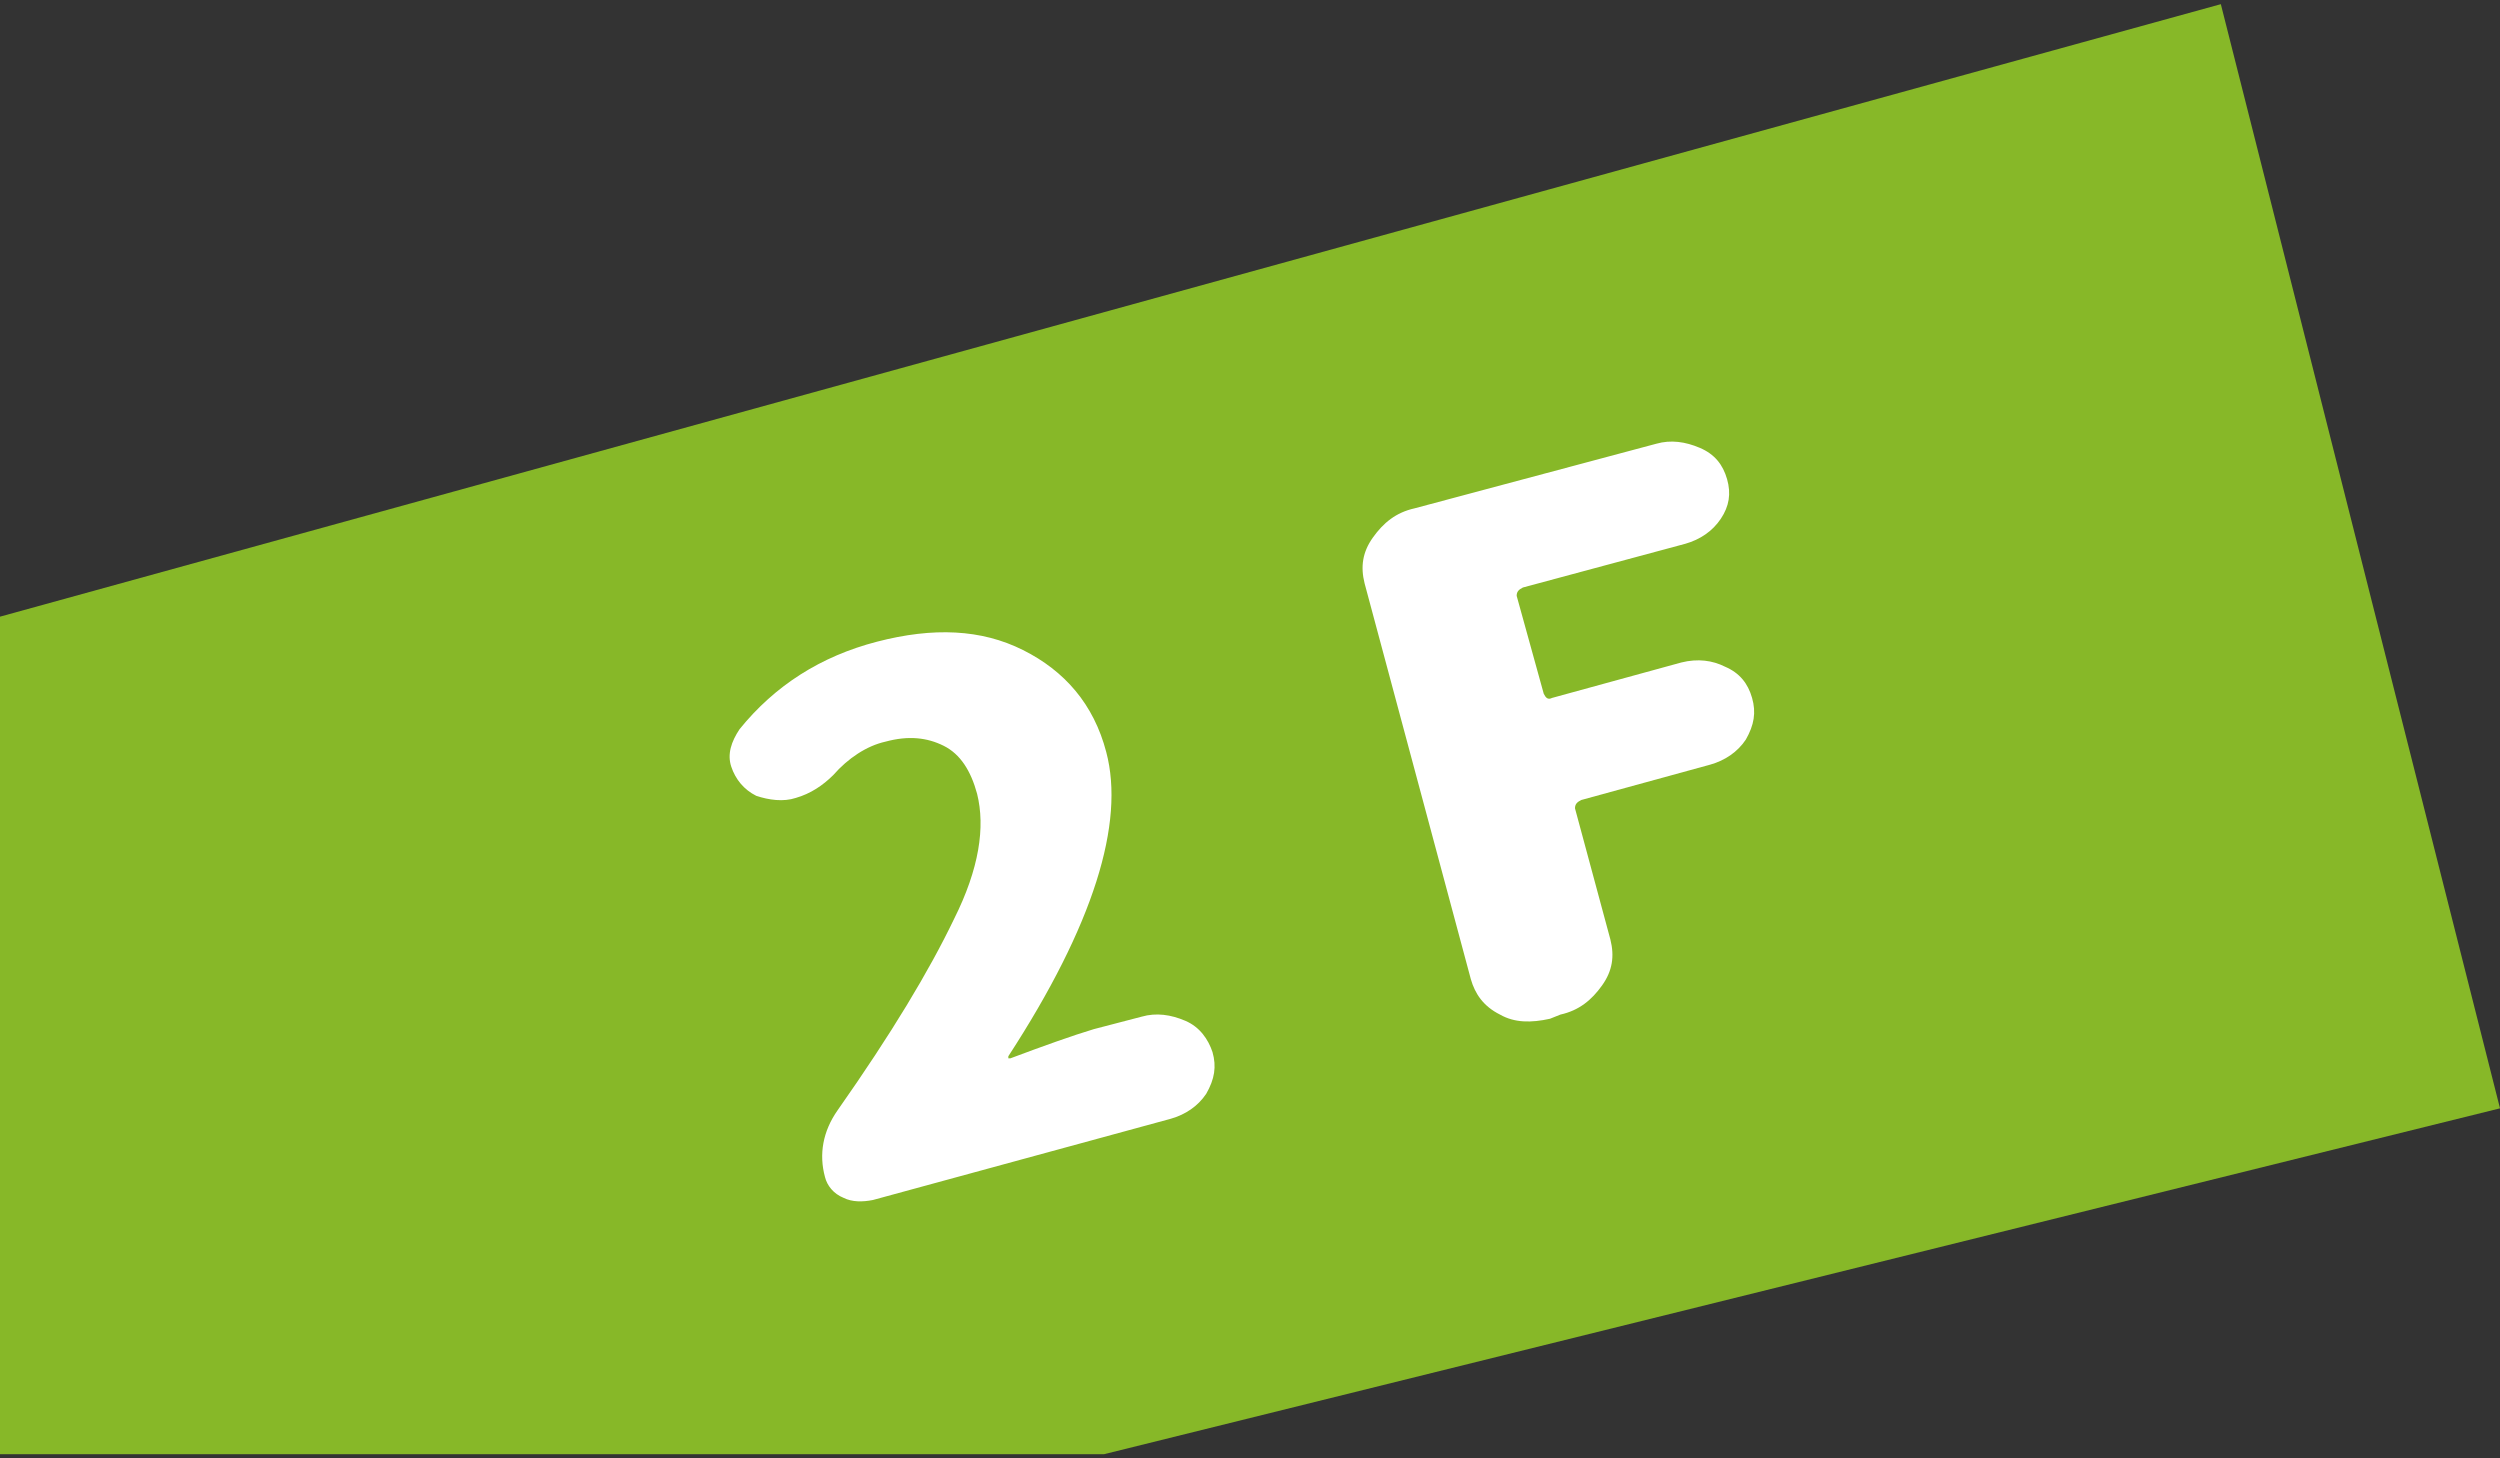
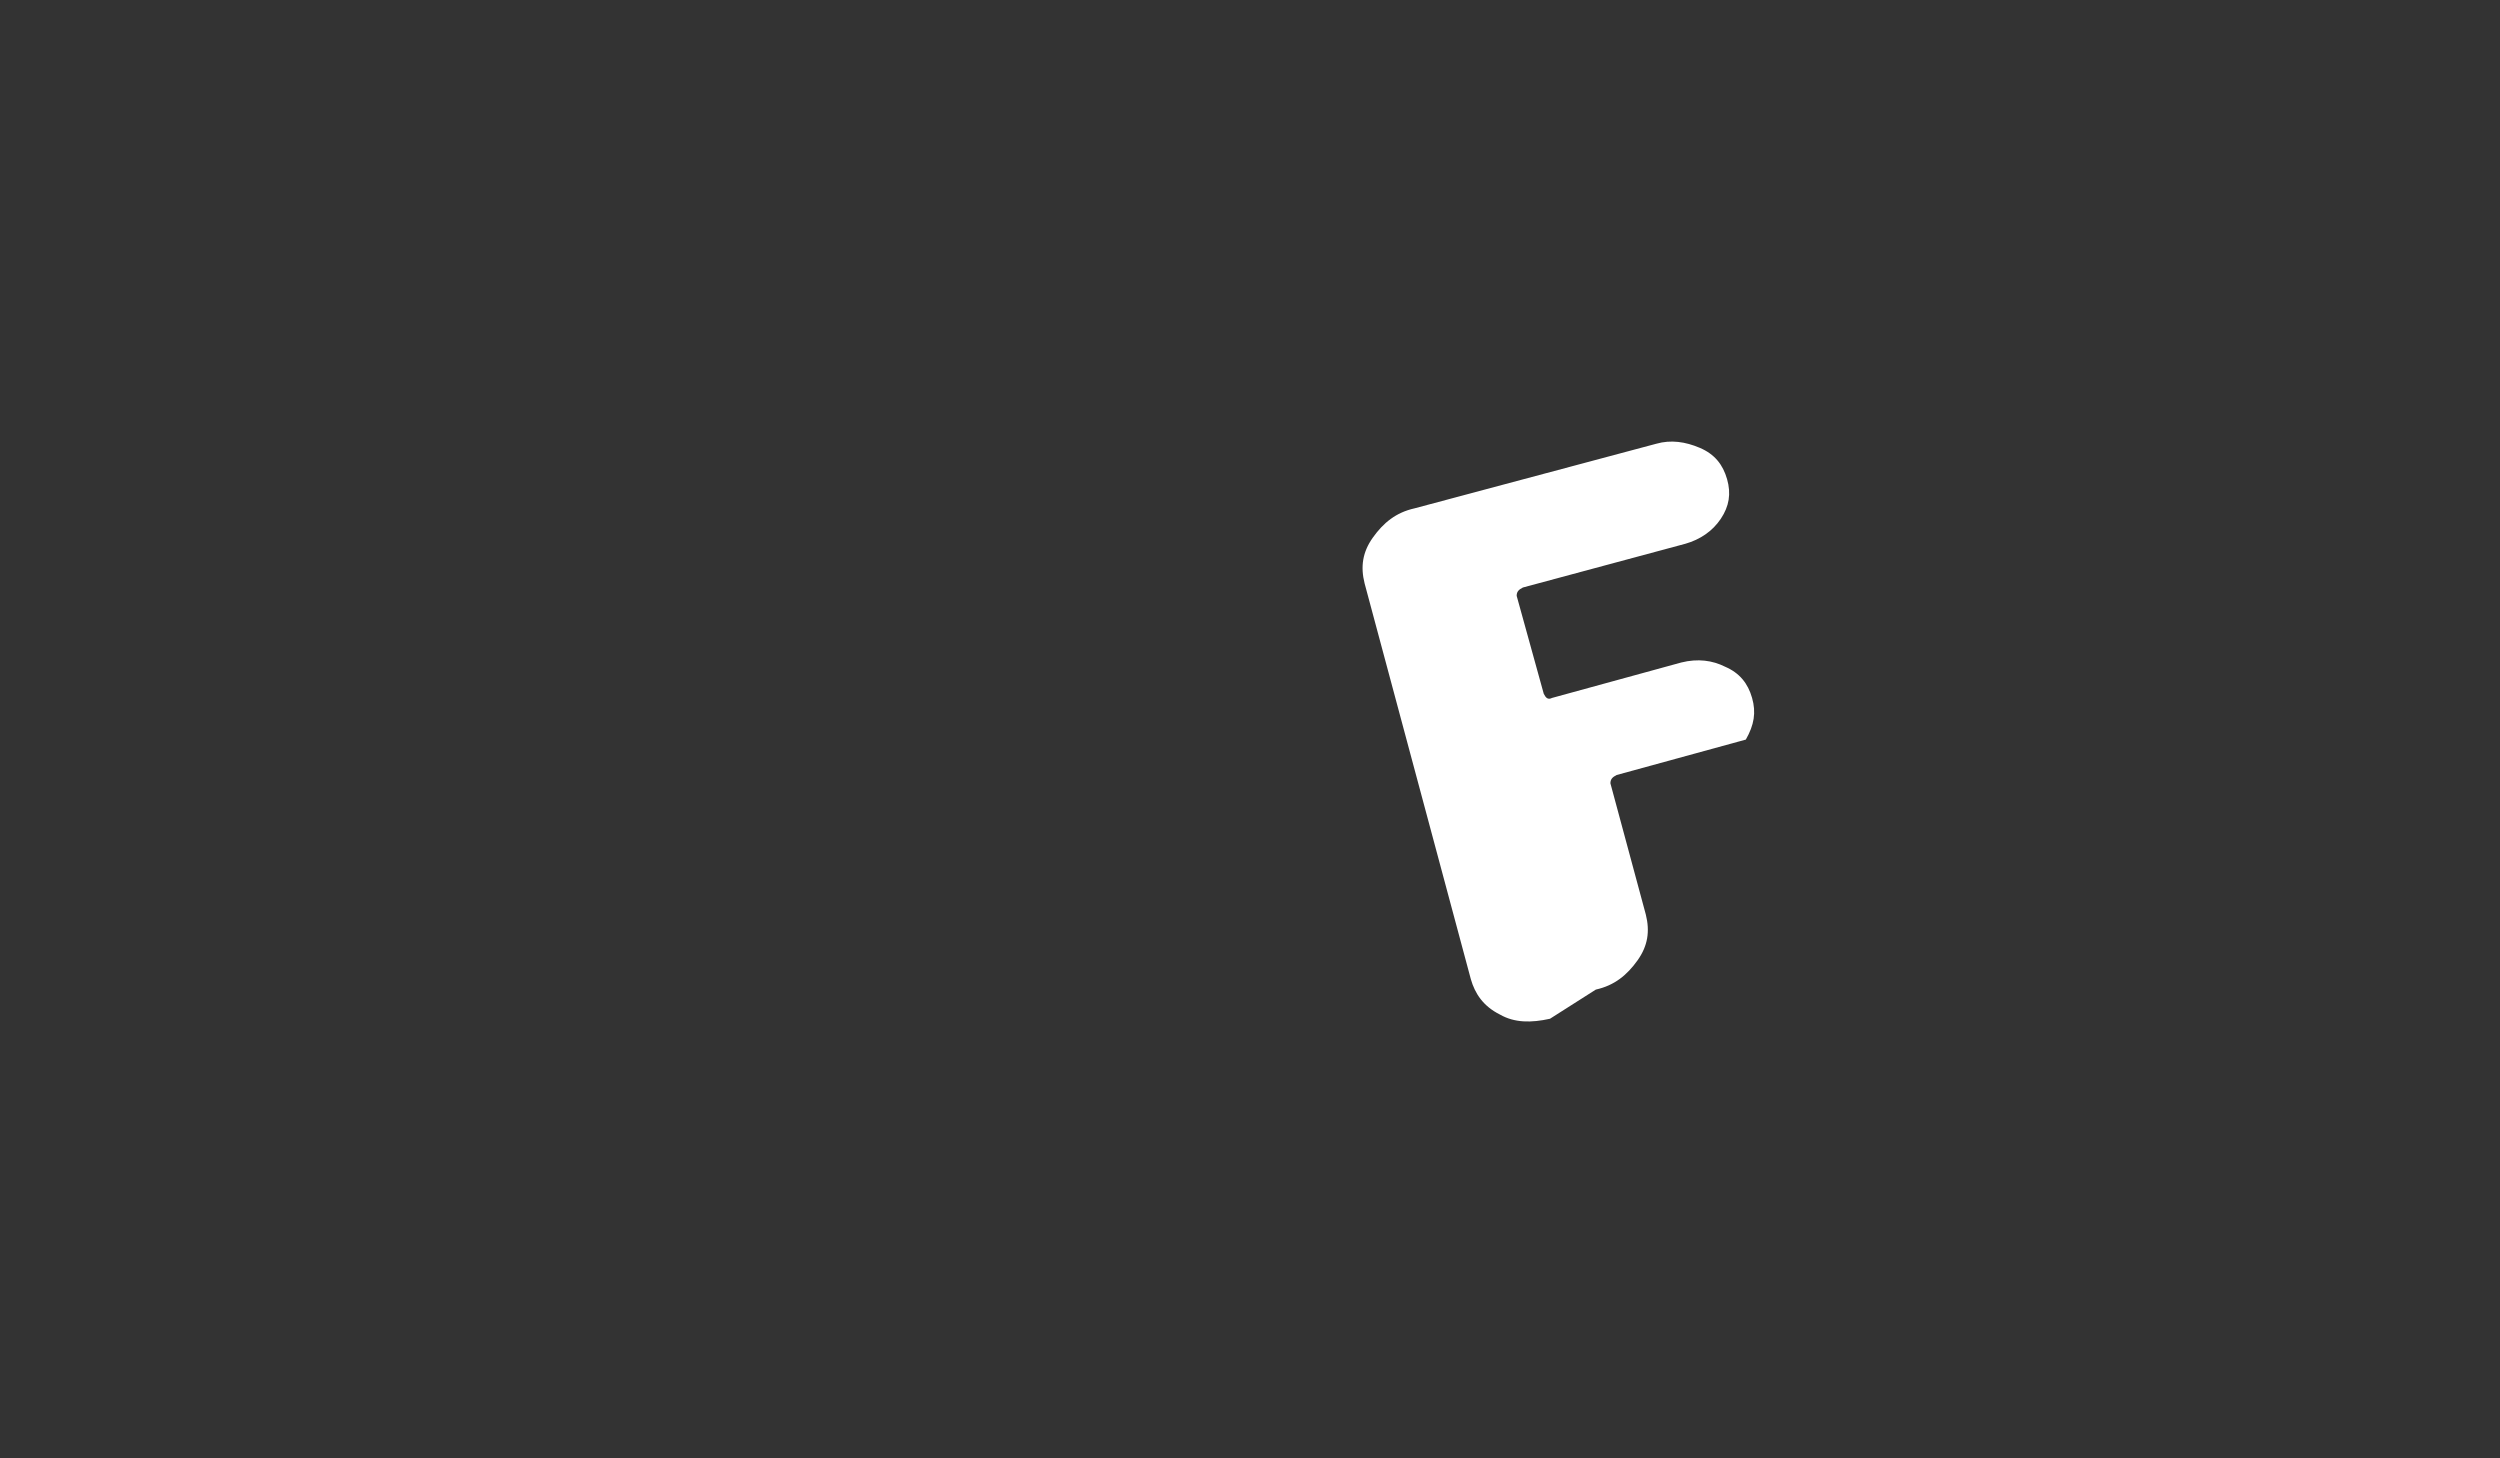
<svg xmlns="http://www.w3.org/2000/svg" version="1.1" id="レイヤー_1" x="0px" y="0px" viewBox="0 0 120 70" style="enable-background:new 0 0 120 70;" xml:space="preserve">
  <rect x="0" y="0" width="120" height="70" fill="#333333" stroke="none" />
  <style type="text/css">
	.st0{fill:#87B828;}
	.st1{fill:#FFFFFF;}
</style>
-   <polygon class="st0" points="0,29.6 106.6,0.2 120,53.2 53,69.8 0,69.8 " />
  <g>
-     <path class="st1" d="M41.9,57.6c-0.5,0.1-1,0.1-1.4-0.1c-0.5-0.2-0.8-0.6-0.9-1c-0.3-1.1-0.1-2.2,0.6-3.2c2.6-3.7,4.4-6.7,5.6-9.2   c1.2-2.4,1.5-4.4,1.1-6c-0.3-1.1-0.8-1.9-1.6-2.3c-0.8-0.4-1.7-0.5-2.8-0.2c-0.9,0.2-1.8,0.8-2.5,1.6c-0.5,0.5-1.1,0.9-1.8,1.1   c-0.6,0.2-1.3,0.1-1.9-0.1c-0.6-0.3-1-0.8-1.2-1.4c-0.2-0.6,0-1.2,0.4-1.8c1.7-2.1,3.9-3.5,6.6-4.2c2.7-0.7,5-0.6,7,0.4   c2,1,3.4,2.6,4,4.9c0.9,3.4-0.6,8.3-4.7,14.6c0,0,0,0.1,0,0.1c0.1,0,0.1,0,0.1,0c1.6-0.6,3-1.1,4-1.4l2.3-0.6   c0.7-0.2,1.4-0.1,2.1,0.2c0.7,0.3,1.1,0.9,1.3,1.5c0.2,0.7,0.1,1.3-0.3,2c-0.4,0.6-1,1-1.7,1.2L41.9,57.6z" />
-     <path class="st1" d="M74.4,48.9c-0.9,0.2-1.7,0.2-2.4-0.2c-0.8-0.4-1.2-1-1.4-1.7l-5.1-19c-0.2-0.8-0.1-1.5,0.4-2.2   c0.5-0.7,1.1-1.2,2-1.4l11.6-3.1c0.7-0.2,1.4-0.1,2.1,0.2s1.1,0.8,1.3,1.5c0.2,0.7,0.1,1.3-0.3,1.9c-0.4,0.6-1,1-1.7,1.2l-7.8,2.1   c-0.2,0.1-0.3,0.2-0.3,0.4l1.3,4.7c0.1,0.2,0.2,0.3,0.4,0.2l6.2-1.7c0.8-0.2,1.5-0.1,2.1,0.2c0.7,0.3,1.1,0.8,1.3,1.5   s0.1,1.3-0.3,2c-0.4,0.6-1,1-1.7,1.2l-6.2,1.7c-0.2,0.1-0.3,0.2-0.3,0.4l1.7,6.3c0.2,0.8,0.1,1.5-0.4,2.2c-0.5,0.7-1.1,1.2-2,1.4   L74.4,48.9z" />
+     <path class="st1" d="M74.4,48.9c-0.9,0.2-1.7,0.2-2.4-0.2c-0.8-0.4-1.2-1-1.4-1.7l-5.1-19c-0.2-0.8-0.1-1.5,0.4-2.2   c0.5-0.7,1.1-1.2,2-1.4l11.6-3.1c0.7-0.2,1.4-0.1,2.1,0.2s1.1,0.8,1.3,1.5c0.2,0.7,0.1,1.3-0.3,1.9c-0.4,0.6-1,1-1.7,1.2l-7.8,2.1   c-0.2,0.1-0.3,0.2-0.3,0.4l1.3,4.7c0.1,0.2,0.2,0.3,0.4,0.2l6.2-1.7c0.8-0.2,1.5-0.1,2.1,0.2c0.7,0.3,1.1,0.8,1.3,1.5   s0.1,1.3-0.3,2l-6.2,1.7c-0.2,0.1-0.3,0.2-0.3,0.4l1.7,6.3c0.2,0.8,0.1,1.5-0.4,2.2c-0.5,0.7-1.1,1.2-2,1.4   L74.4,48.9z" />
  </g>
</svg>